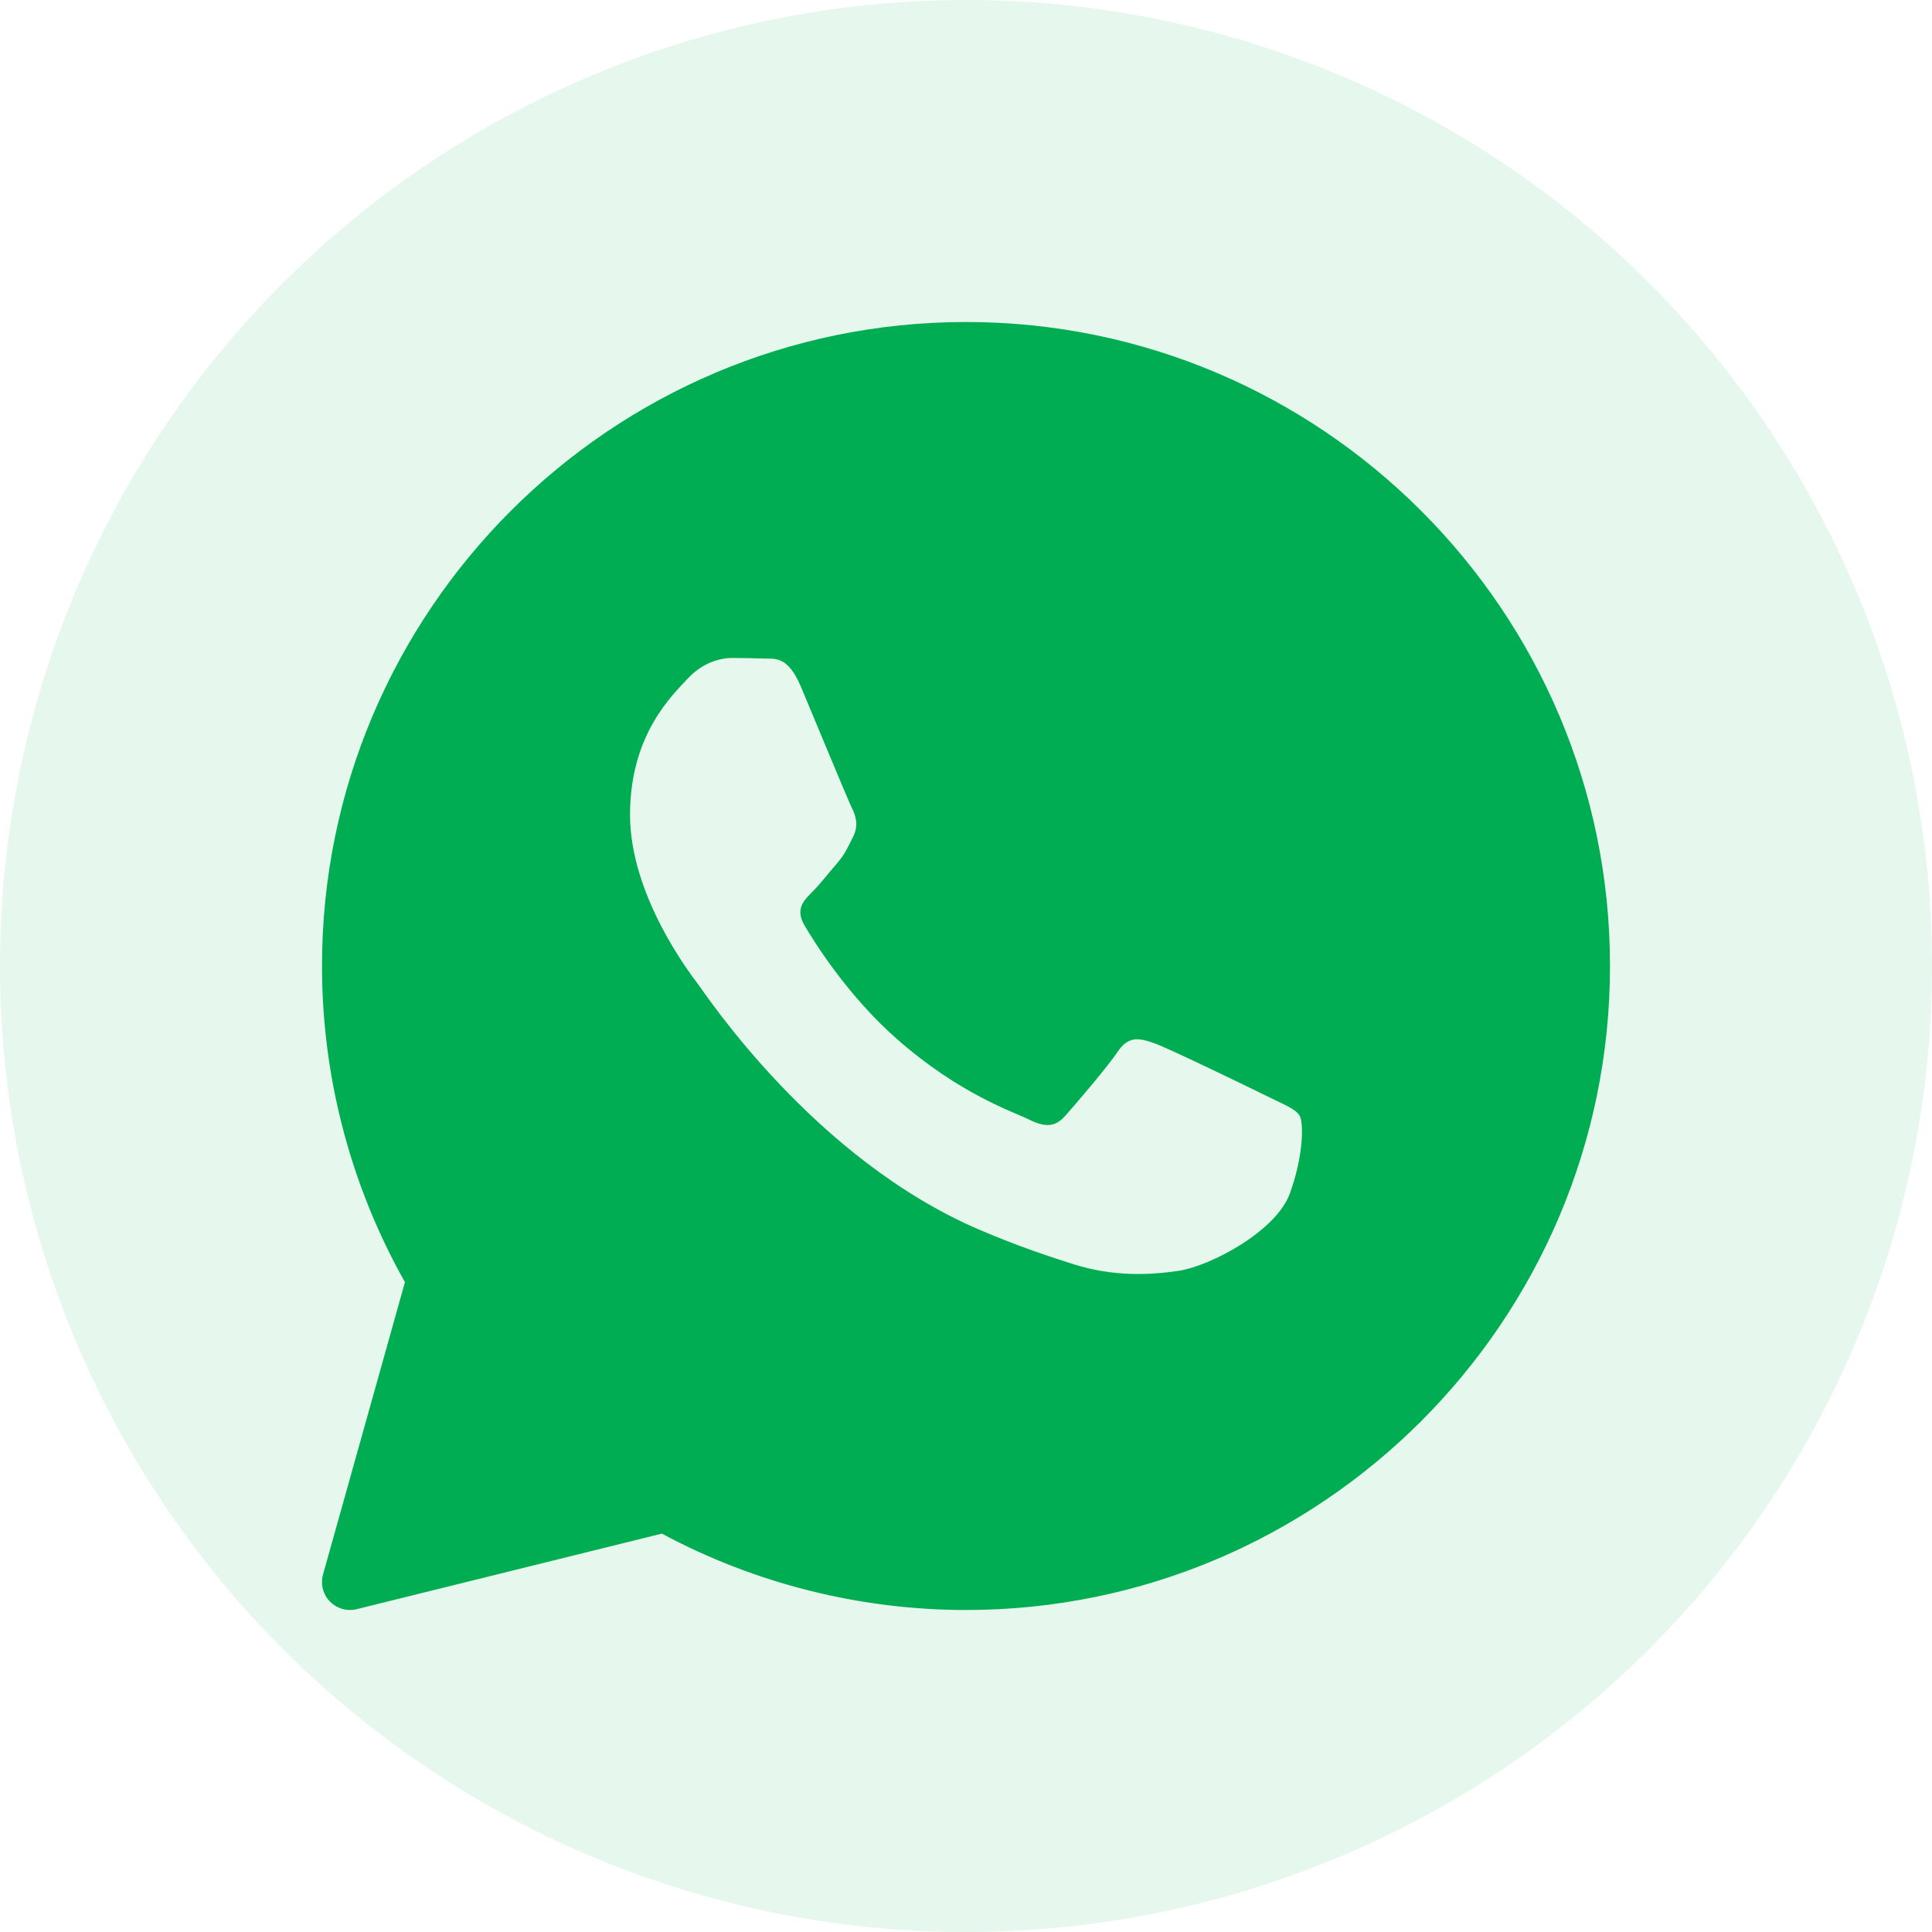
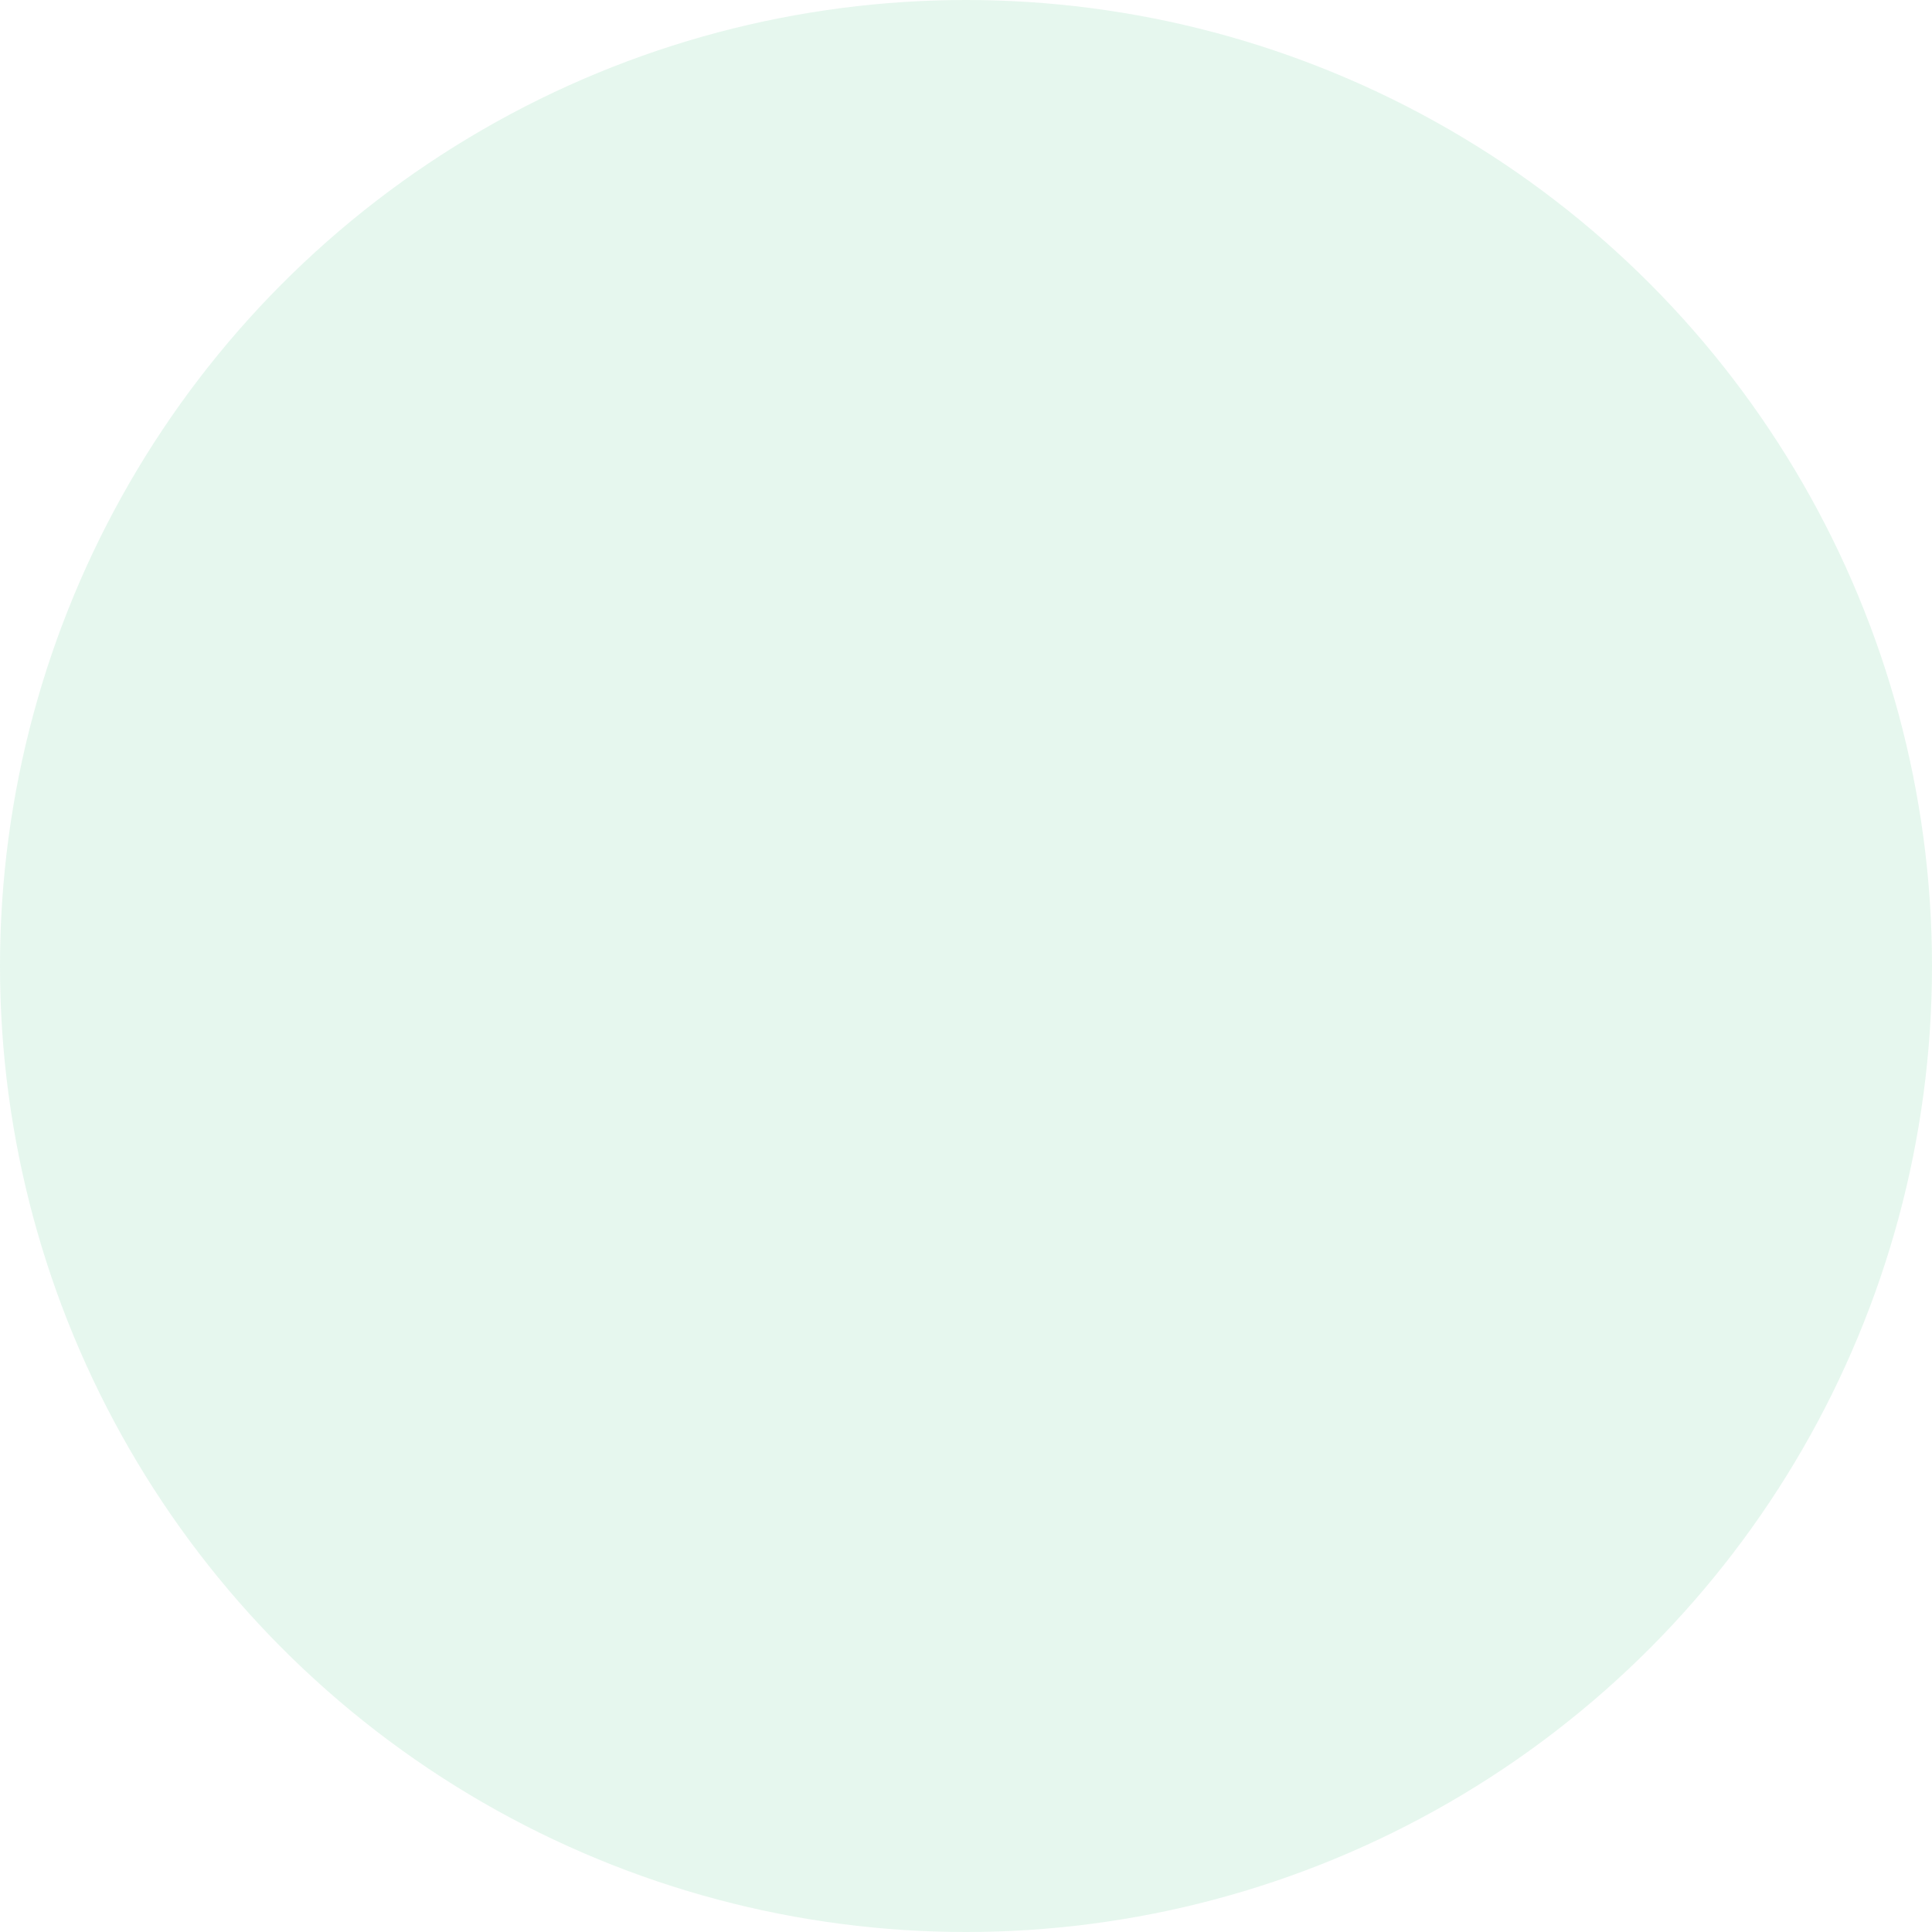
<svg xmlns="http://www.w3.org/2000/svg" width="30" height="30" viewBox="0 0 30 30" fill="none">
  <circle cx="15" cy="15" r="15" fill="#00AD52" fill-opacity="0.1" />
-   <path d="M15 5C9.486 5 5 9.486 5 15C5 16.722 5.445 18.415 6.288 19.909L5.016 24.448C4.974 24.597 5.015 24.757 5.123 24.868C5.206 24.953 5.319 25 5.435 25C5.47 25 5.505 24.996 5.539 24.987L10.277 23.814C11.723 24.59 13.352 25 15 25C20.514 25 25 20.514 25 15C25 9.486 20.514 5 15 5ZM20.03 18.529C19.817 19.121 18.791 19.661 18.297 19.734C17.855 19.799 17.295 19.826 16.68 19.634C16.307 19.516 15.829 19.36 15.217 19.099C12.641 18.001 10.96 15.44 10.831 15.271C10.703 15.102 9.783 13.897 9.783 12.65C9.783 11.402 10.446 10.789 10.681 10.535C10.917 10.281 11.195 10.217 11.366 10.217C11.537 10.217 11.708 10.22 11.858 10.226C12.016 10.234 12.228 10.167 12.436 10.662C12.65 11.17 13.164 12.417 13.227 12.544C13.291 12.671 13.334 12.82 13.249 12.989C13.164 13.158 13.121 13.264 12.992 13.412C12.864 13.56 12.723 13.742 12.607 13.856C12.478 13.983 12.345 14.12 12.494 14.373C12.644 14.627 13.159 15.457 13.923 16.13C14.903 16.993 15.73 17.261 15.987 17.388C16.244 17.515 16.393 17.494 16.543 17.324C16.693 17.155 17.185 16.584 17.356 16.33C17.526 16.077 17.698 16.119 17.933 16.203C18.169 16.288 19.431 16.901 19.688 17.028C19.944 17.155 20.116 17.218 20.18 17.324C20.244 17.429 20.244 17.937 20.03 18.529Z" fill="#00AD52" />
</svg>